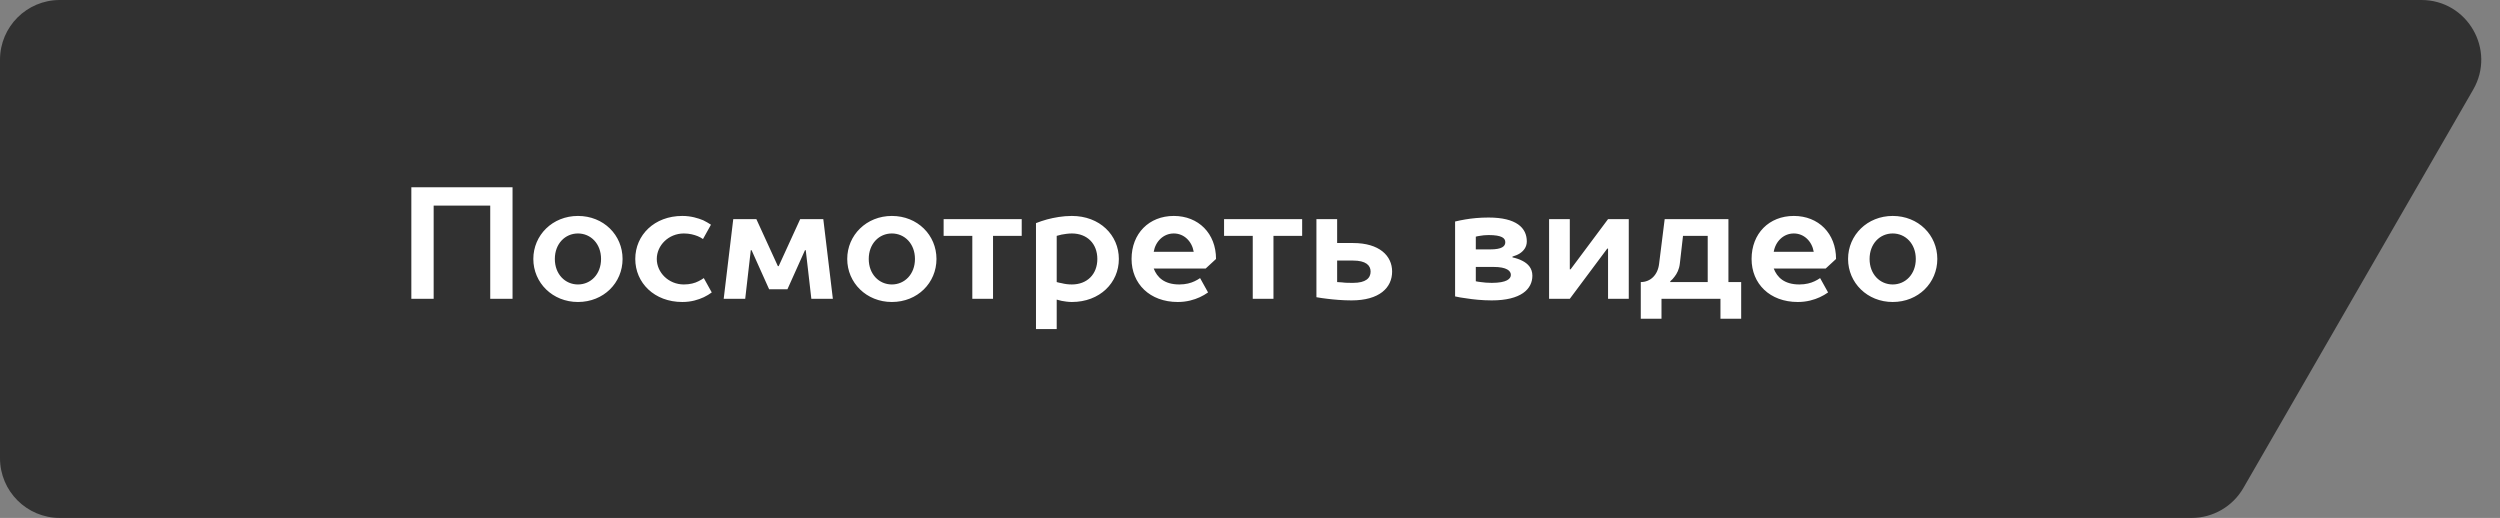
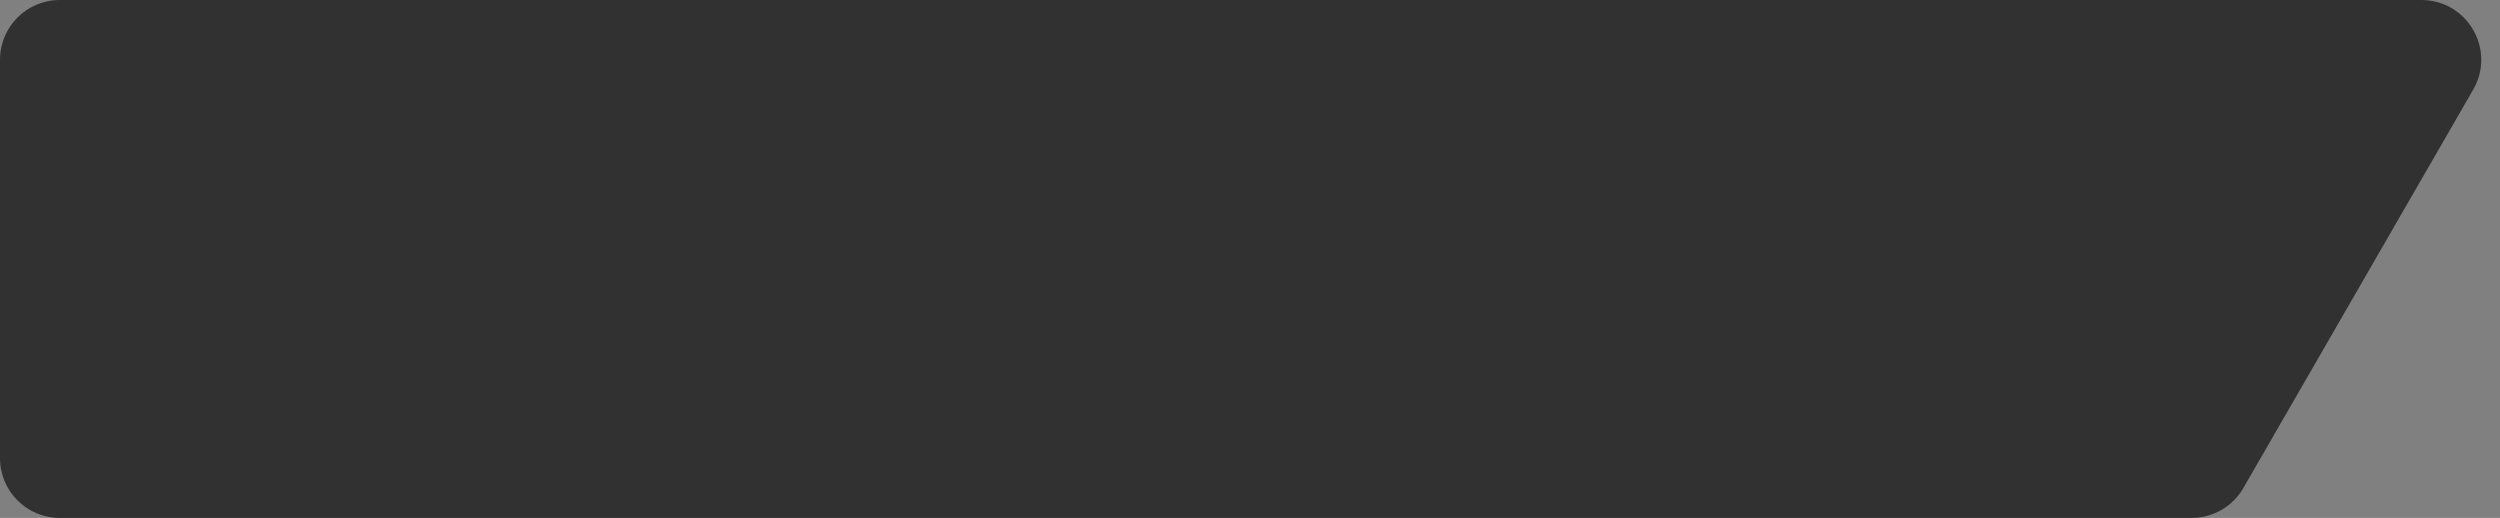
<svg xmlns="http://www.w3.org/2000/svg" width="251" height="52" viewBox="0 0 251 52" fill="none">
  <rect x="0" y="0" width="251" height="52" fill="#808080" stroke="none" />
  <path d="M0 6C0 2.686 2.686 0 6 0H243.112C247.729 0 250.616 4.998 248.309 8.998L225.232 48.998C224.16 50.856 222.179 52 220.035 52H6C2.686 52 0 49.314 0 46V6Z" fill="#313131" />
-   <path d="M41.299 18.8V30H43.539V20.64H49.219V30H51.459V18.8H41.299ZM60.346 26C60.346 27.536 59.306 28.56 58.026 28.56C56.746 28.56 55.706 27.536 55.706 26C55.706 24.464 56.746 23.44 58.026 23.44C59.306 23.44 60.346 24.464 60.346 26ZM53.546 26C53.546 28.4 55.482 30.32 58.026 30.32C60.602 30.32 62.506 28.4 62.506 26C62.506 23.6 60.602 21.68 58.026 21.68C55.482 21.68 53.546 23.6 53.546 26ZM70.661 27.92C70.501 28.032 70.325 28.144 70.117 28.24C69.781 28.416 69.285 28.56 68.661 28.56C67.125 28.56 65.941 27.36 65.941 26C65.941 24.64 67.125 23.44 68.661 23.44C69.237 23.44 69.685 23.568 70.053 23.712C70.245 23.792 70.421 23.888 70.581 24L71.381 22.56C71.141 22.4 70.885 22.256 70.597 22.112C70.085 21.904 69.381 21.68 68.501 21.68C65.701 21.68 63.781 23.6 63.781 26C63.781 28.4 65.701 30.32 68.501 30.32C69.413 30.32 70.101 30.096 70.661 29.84C70.965 29.696 71.221 29.536 71.461 29.36L70.661 27.92ZM79.059 29.04L80.819 25.12H80.899L81.459 30H83.619L82.659 22H80.339L78.179 26.72H78.099L75.939 22H73.619L72.659 30H74.819L75.379 25.12H75.459L77.219 29.04H79.059ZM91.862 26C91.862 27.536 90.822 28.56 89.542 28.56C88.262 28.56 87.222 27.536 87.222 26C87.222 24.464 88.262 23.44 89.542 23.44C90.822 23.44 91.862 24.464 91.862 26ZM85.062 26C85.062 28.4 86.998 30.32 89.542 30.32C92.118 30.32 94.022 28.4 94.022 26C94.022 23.6 92.118 21.68 89.542 21.68C86.998 21.68 85.062 23.6 85.062 26ZM94.74 22V23.68H97.62V30H99.7V23.68H102.58V22H94.74ZM107.613 23.44C109.149 23.44 110.173 24.464 110.173 26C110.173 27.536 109.149 28.56 107.613 28.56C107.245 28.56 106.893 28.512 106.589 28.432C106.413 28.4 106.253 28.368 106.093 28.32V23.68C106.253 23.632 106.413 23.6 106.589 23.552C106.861 23.504 107.245 23.44 107.613 23.44ZM106.093 30.08C106.253 30.128 106.413 30.16 106.589 30.208C106.861 30.256 107.245 30.32 107.613 30.32C110.413 30.32 112.333 28.4 112.333 26C112.333 23.6 110.413 21.68 107.613 21.68C106.701 21.68 105.837 21.84 105.117 22.032C104.733 22.144 104.365 22.256 104.013 22.4V33.04H106.093V30.08ZM122.089 26C122.089 23.44 120.329 21.68 117.849 21.68C115.369 21.68 113.609 23.44 113.609 26C113.609 28.48 115.433 30.32 118.249 30.32C119.161 30.32 119.897 30.096 120.457 29.84C120.761 29.696 121.049 29.536 121.289 29.36L120.489 27.92C120.329 28.032 120.137 28.144 119.929 28.24C119.561 28.416 119.049 28.56 118.409 28.56C116.889 28.56 116.169 27.84 115.833 26.96H121.049L122.089 26ZM115.833 25.28C116.009 24.24 116.809 23.44 117.849 23.44C118.889 23.44 119.673 24.24 119.849 25.28H115.833ZM122.896 22V23.68H125.776V30H127.856V23.68H130.736V22H122.896ZM132.169 22V29.84C132.505 29.904 132.873 29.952 133.273 30C133.929 30.08 134.793 30.16 135.689 30.16C138.505 30.16 139.769 28.88 139.769 27.264C139.769 25.68 138.489 24.4 135.849 24.4H134.249V22H132.169ZM135.849 28.4C135.449 28.4 135.065 28.4 134.745 28.352C134.569 28.336 134.409 28.336 134.249 28.32V26.16H135.849C137.129 26.16 137.609 26.64 137.609 27.264C137.609 27.92 137.129 28.4 135.849 28.4ZM151.851 25.76C152.123 25.68 152.363 25.584 152.571 25.456C152.939 25.216 153.291 24.832 153.291 24.24C153.291 22.88 152.251 21.84 149.451 21.84C148.555 21.84 147.771 21.92 147.115 22.032C146.747 22.096 146.411 22.16 146.091 22.24V29.76C146.443 29.84 146.811 29.904 147.211 29.952C147.899 30.064 148.811 30.16 149.771 30.16C152.715 30.16 153.851 29.024 153.851 27.68C153.851 26.912 153.387 26.464 152.859 26.192C152.555 26.032 152.219 25.92 151.851 25.84V25.76ZM149.947 26.8C151.291 26.8 151.691 27.2 151.691 27.6C151.691 27.984 151.291 28.4 149.771 28.4C149.371 28.4 148.987 28.368 148.667 28.32C148.491 28.304 148.331 28.272 148.171 28.24V26.8H149.947ZM148.171 25.04V23.76C148.299 23.728 148.427 23.696 148.571 23.68C148.811 23.632 149.131 23.6 149.451 23.6C150.811 23.6 151.131 23.92 151.131 24.32C151.131 24.72 150.811 25.04 149.611 25.04H148.171ZM157.608 30L161.368 24.96H161.448V30H163.528V22H161.448L157.688 27.04H157.608V22H155.528V30H157.608ZM167.134 22L166.574 26.48C166.446 27.616 165.694 28.32 164.734 28.32V32H166.814V30H172.734V32H174.814V28.32H173.534V22H167.134ZM168.974 23.68H171.454V28.32H167.694V28.24C167.854 28.112 167.998 27.952 168.126 27.776C168.366 27.472 168.59 27.04 168.654 26.48L168.974 23.68ZM184.339 26C184.339 23.44 182.579 21.68 180.099 21.68C177.619 21.68 175.859 23.44 175.859 26C175.859 28.48 177.683 30.32 180.499 30.32C181.411 30.32 182.147 30.096 182.707 29.84C183.011 29.696 183.299 29.536 183.539 29.36L182.739 27.92C182.579 28.032 182.387 28.144 182.179 28.24C181.811 28.416 181.299 28.56 180.659 28.56C179.139 28.56 178.419 27.84 178.083 26.96H183.299L184.339 26ZM178.083 25.28C178.259 24.24 179.059 23.44 180.099 23.44C181.139 23.44 181.923 24.24 182.099 25.28H178.083ZM192.346 26C192.346 27.536 191.306 28.56 190.026 28.56C188.746 28.56 187.706 27.536 187.706 26C187.706 24.464 188.746 23.44 190.026 23.44C191.306 23.44 192.346 24.464 192.346 26ZM185.546 26C185.546 28.4 187.482 30.32 190.026 30.32C192.602 30.32 194.506 28.4 194.506 26C194.506 23.6 192.602 21.68 190.026 21.68C187.482 21.68 185.546 23.6 185.546 26Z" fill="white" />
</svg>